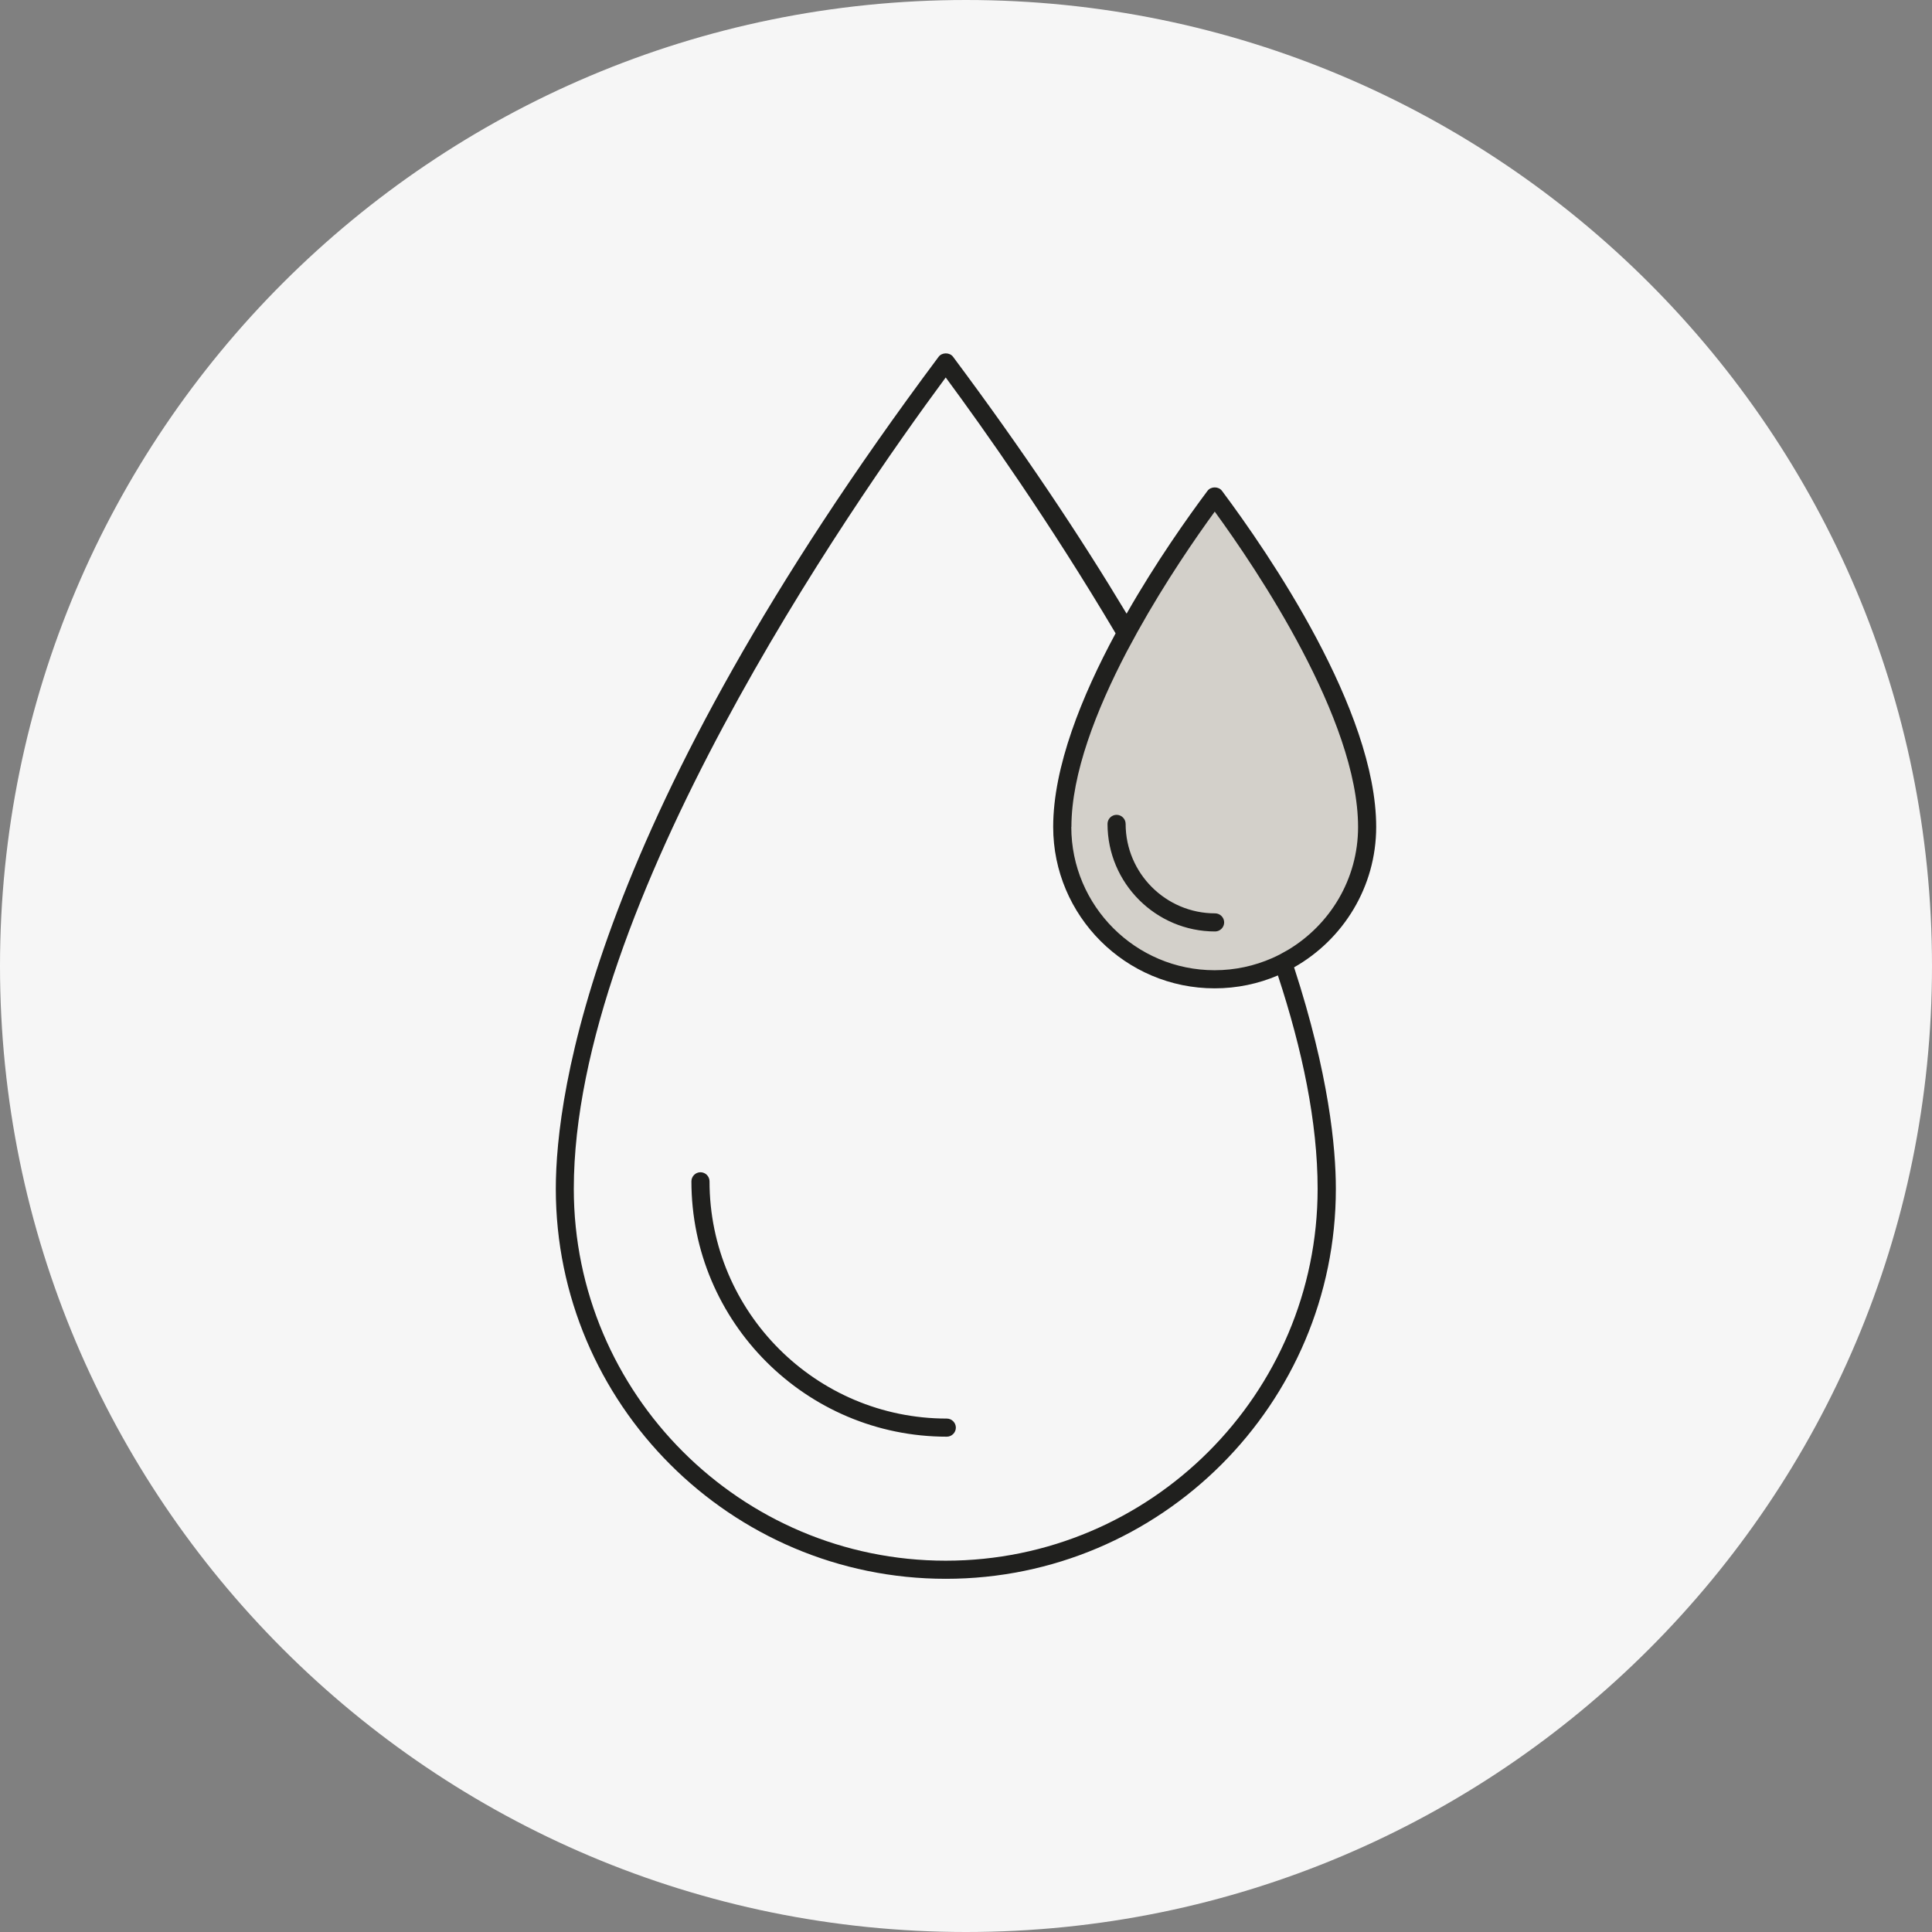
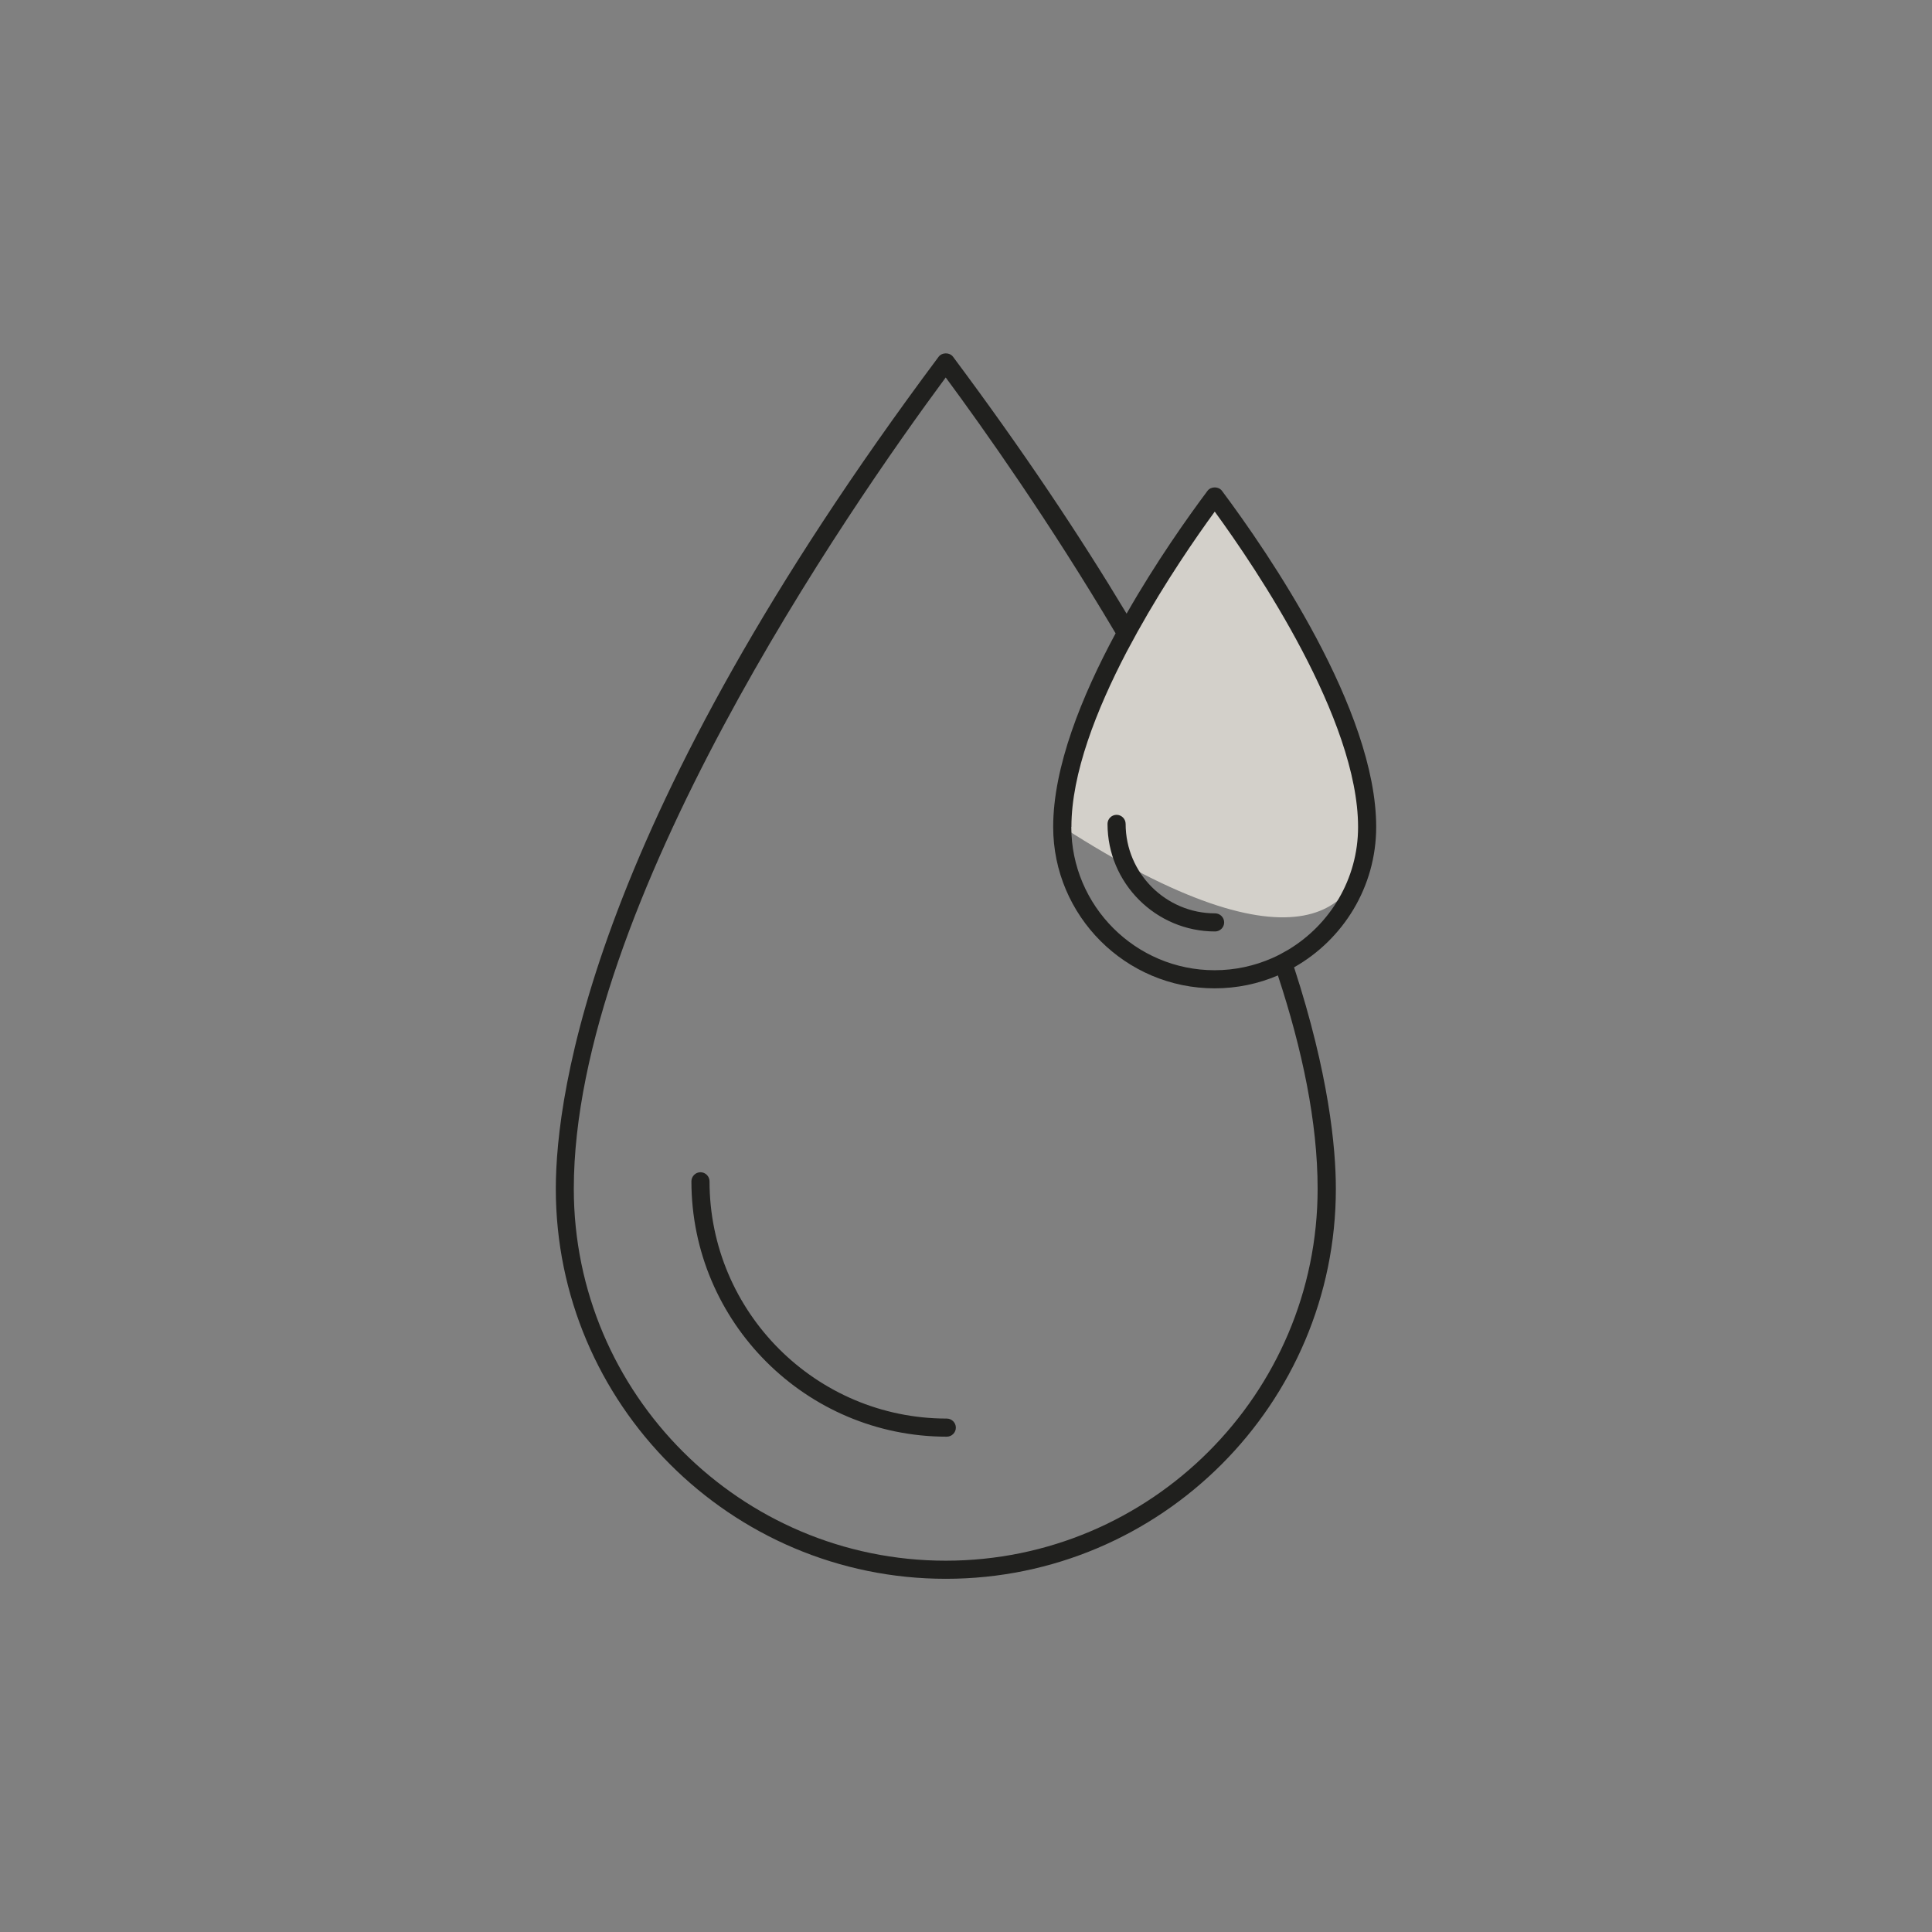
<svg xmlns="http://www.w3.org/2000/svg" width="64" height="64" viewBox="0 0 64 64" fill="none">
  <rect x="0" y="0" width="64" height="64" fill="#808080" stroke="none" />
  <g clip-path="url(#clip0_1163_905)">
-     <path d="M32 64C49.673 64 64 49.673 64 32C64 14.327 49.673 0 32 0C14.327 0 0 14.327 0 32C0 49.673 14.327 64 32 64Z" fill="#F6F6F6" />
-     <path d="M35.192 27.392C35.192 30.176 37.456 32.44 40.24 32.44C43.024 32.44 45.288 30.176 45.288 27.392C45.288 23.544 41.564 18.212 40.24 16.44C38.916 18.212 35.192 23.544 35.192 27.392Z" fill="#D3D0CA" />
+     <path d="M35.192 27.392C43.024 32.44 45.288 30.176 45.288 27.392C45.288 23.544 41.564 18.212 40.24 16.44C38.916 18.212 35.192 23.544 35.192 27.392Z" fill="#D3D0CA" />
    <path d="M31.664 47.292C31.664 47.456 31.528 47.592 31.364 47.592C26.7 47.592 22.904 43.796 22.904 39.132C22.904 38.968 23.04 38.832 23.204 38.832C23.368 38.832 23.504 38.968 23.504 39.132C23.504 43.464 27.028 46.992 31.364 46.992C31.528 46.992 31.664 47.128 31.664 47.292ZM40.252 30.256C38.62 30.256 37.288 28.928 37.288 27.292C37.288 27.128 37.152 26.992 36.988 26.992C36.824 26.992 36.688 27.128 36.688 27.292C36.688 29.256 38.288 30.856 40.252 30.856C40.416 30.856 40.552 30.72 40.552 30.556C40.552 30.392 40.416 30.256 40.252 30.256ZM42.868 32.044C44.02 35.584 44.252 38.02 44.252 39.38C44.252 46.504 38.456 52.3 31.332 52.3C24.208 52.3 18.412 46.504 18.412 39.38C18.412 36.2 19.648 27.148 31.092 11.82C31.204 11.668 31.46 11.668 31.572 11.82C33.88 14.912 35.768 17.744 37.32 20.328C38.292 18.624 39.336 17.148 40 16.26C40.112 16.108 40.368 16.108 40.48 16.26C42.016 18.316 45.588 23.516 45.588 27.392C45.588 29.384 44.492 31.124 42.868 32.044ZM35.488 27.392C35.488 30.012 37.62 32.14 40.236 32.14C40.912 32.14 41.556 31.996 42.14 31.74C42.324 31.66 42.5 31.564 42.672 31.464C44.056 30.632 44.988 29.124 44.988 27.396C44.988 23.828 41.62 18.84 40.24 16.948C39.624 17.792 38.612 19.256 37.68 20.932C37.56 21.152 37.44 21.372 37.32 21.596C36.32 23.512 35.492 25.624 35.492 27.392H35.488ZM42.332 32.312C41.688 32.588 40.98 32.74 40.236 32.74C37.288 32.74 34.888 30.34 34.888 27.392C34.888 25.404 35.832 23.064 36.956 20.98C34.772 17.296 32.588 14.208 31.328 12.504C28.132 16.824 19.008 29.996 19.008 39.38C19.008 46.172 24.536 51.7 31.328 51.7C38.12 51.7 43.648 46.172 43.648 39.38C43.648 37.18 43.14 34.768 42.332 32.312Z" fill="#20201E" />
  </g>
  <defs>
    <clipPath id="clip0_1163_905">
      <rect width="64" height="64" fill="white" />
    </clipPath>
  </defs>
</svg>